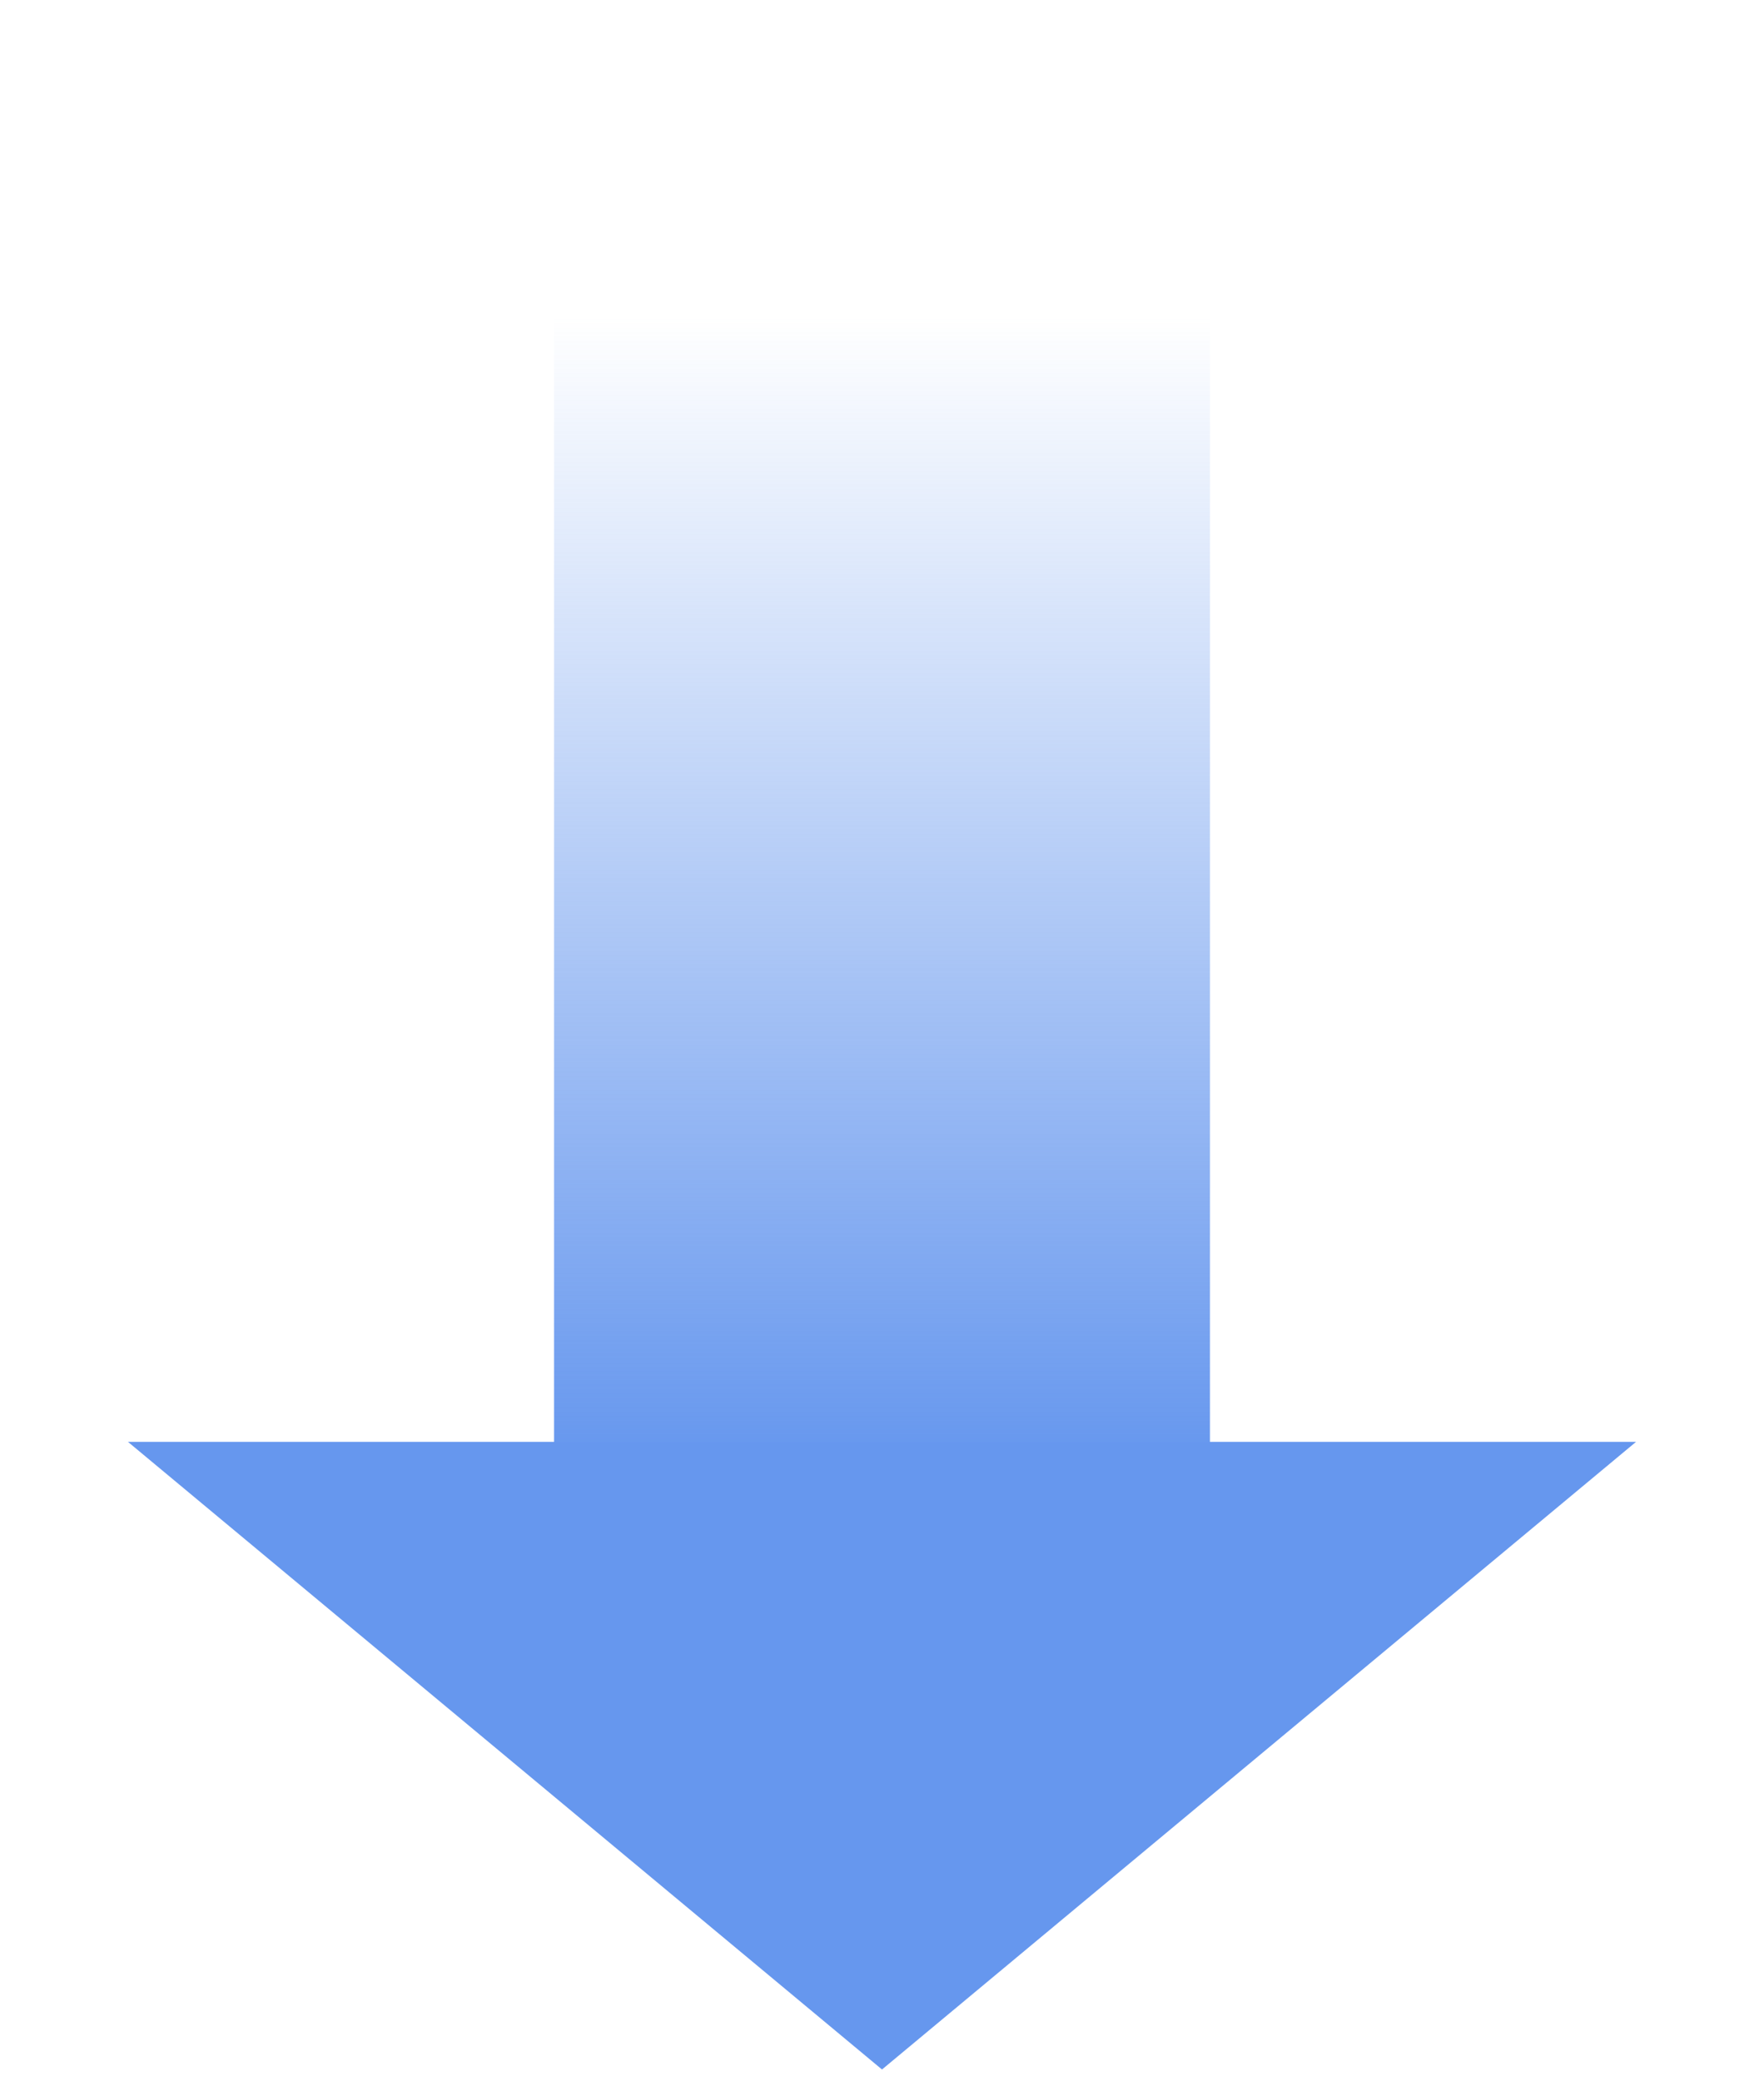
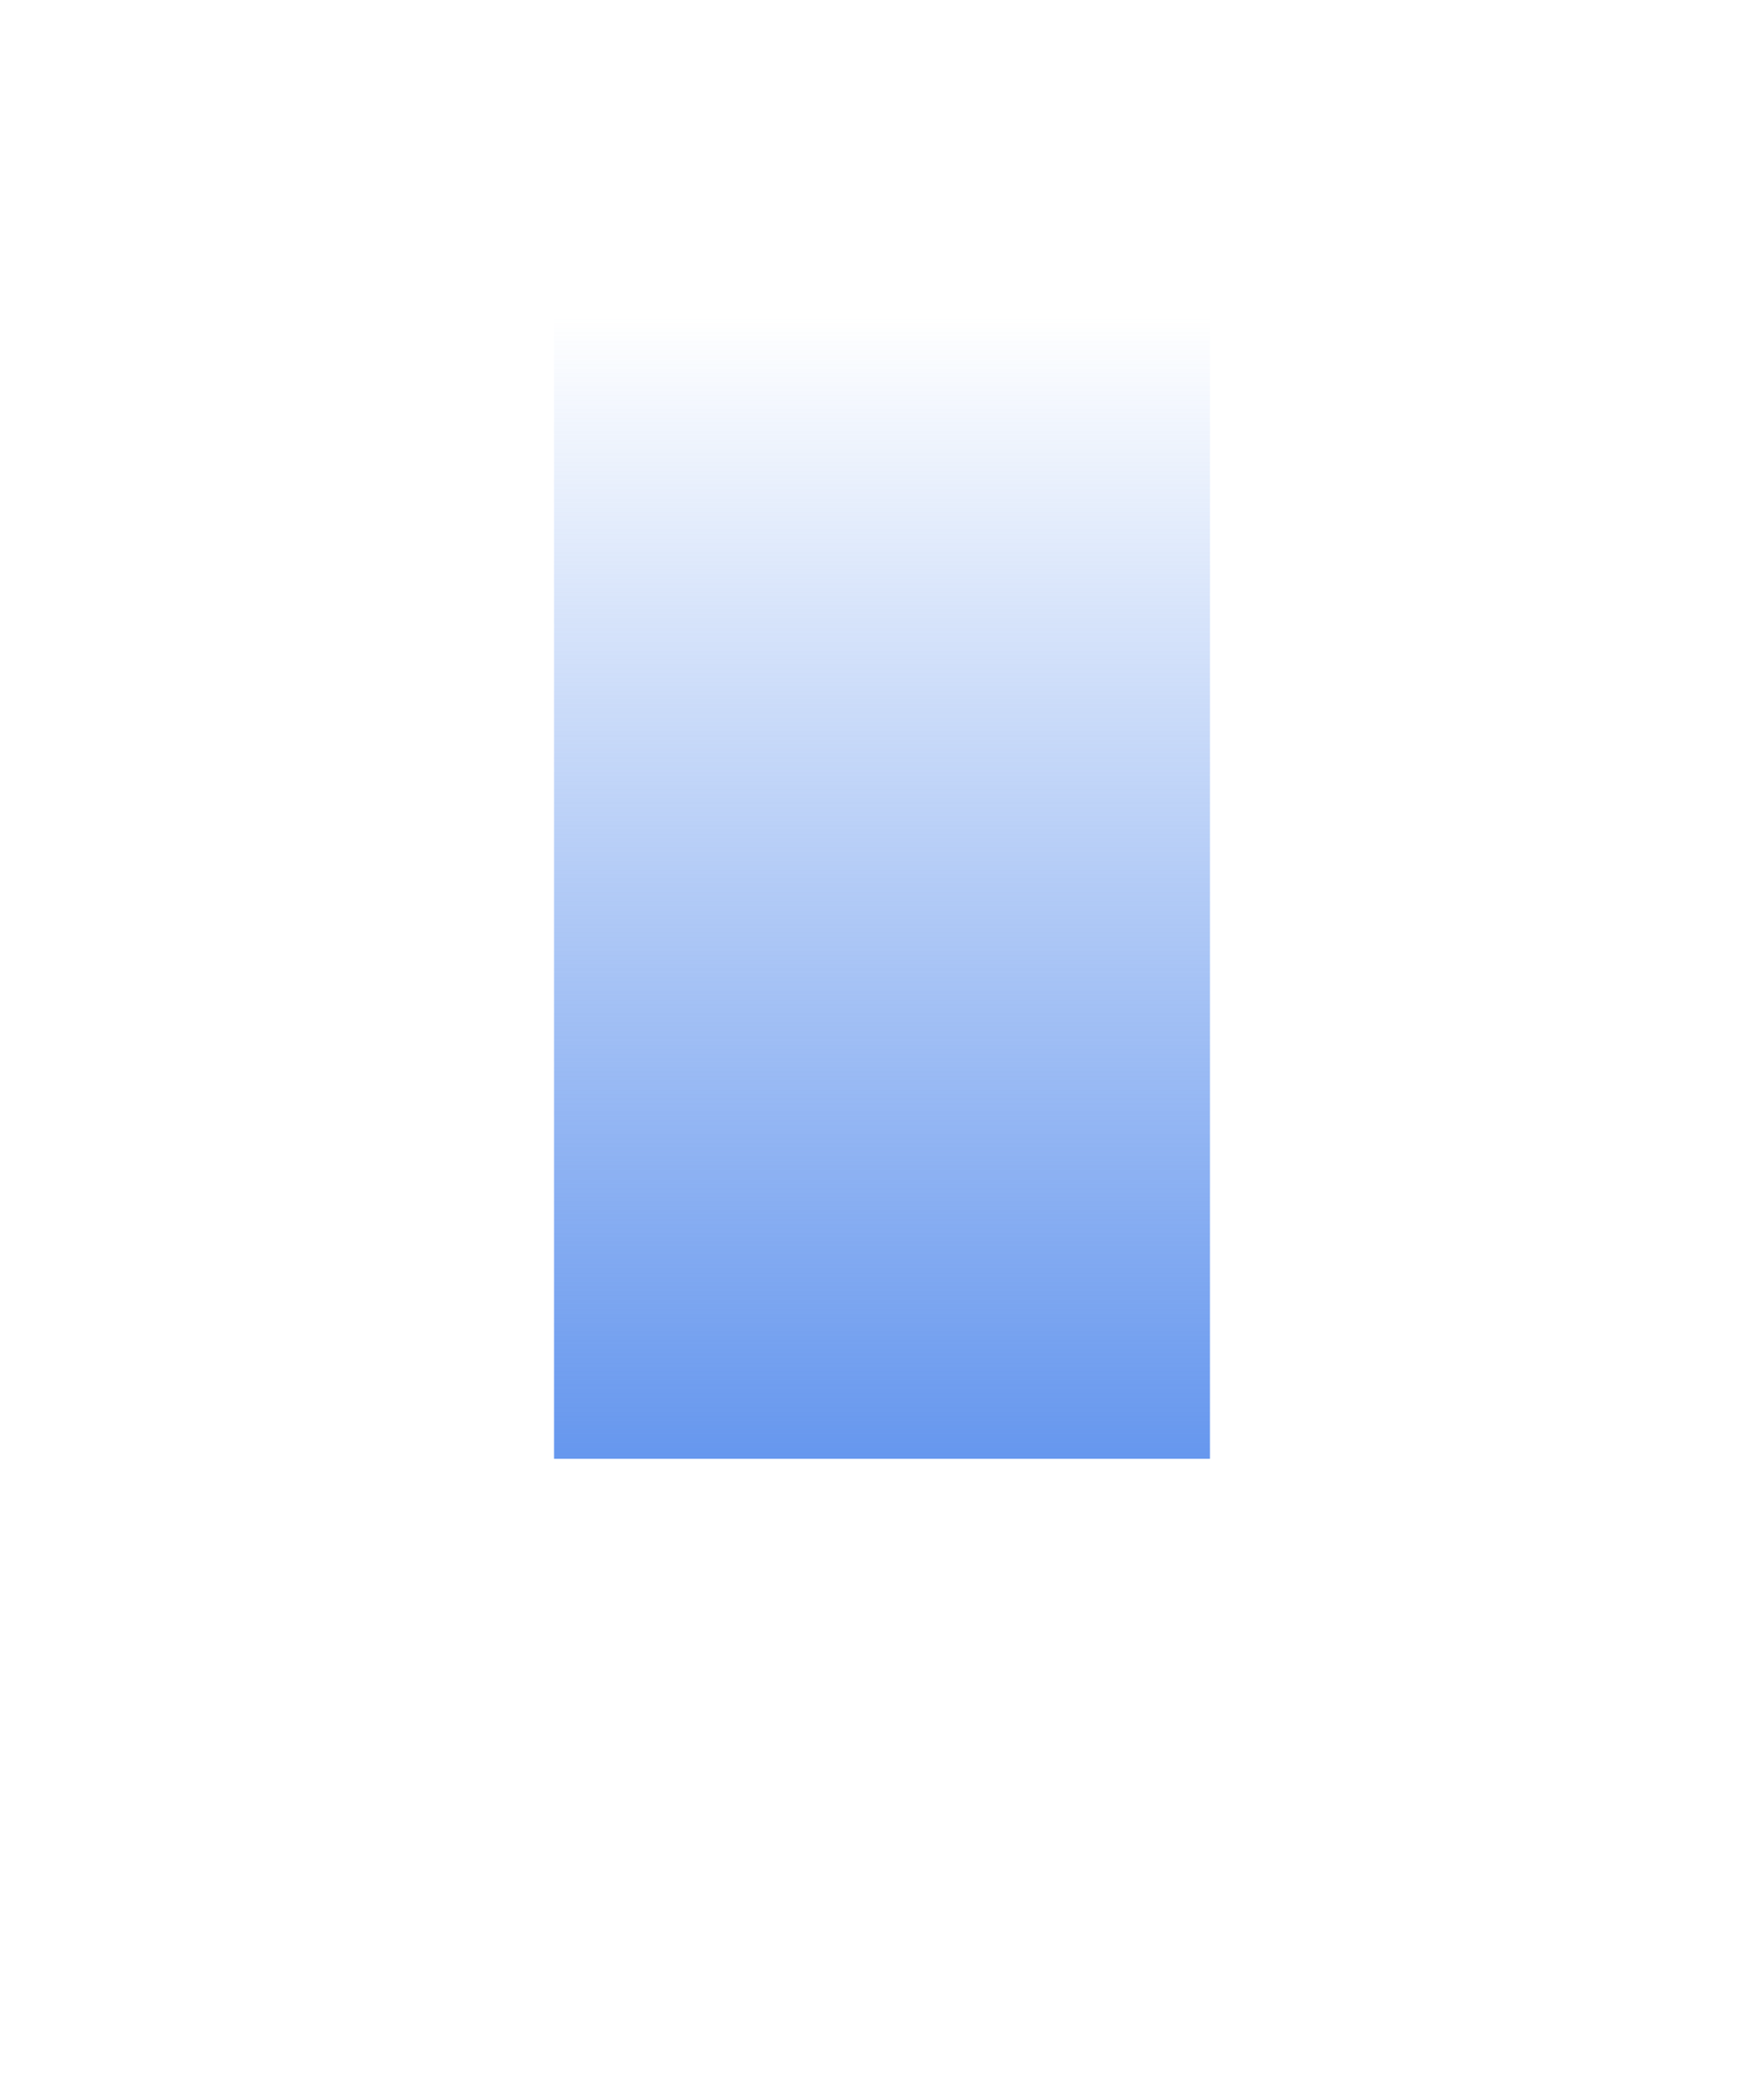
<svg xmlns="http://www.w3.org/2000/svg" width="78" height="92" viewBox="0 0 78 92" fill="none">
  <rect x="24.5" y="0.5" width="29" height="64" fill="url(#paint0_linear_627_7878)" />
-   <path d="M39 91.5L72.342 63.75H5.658L39 91.5Z" fill="#6697EE" />
  <defs>
    <linearGradient id="paint0_linear_627_7878" x1="39.5" y1="64.5" x2="39.5" y2="14" gradientUnits="userSpaceOnUse">
      <stop stop-color="#6697EE" />
      <stop offset="1" stop-color="#6697EE" stop-opacity="0" />
    </linearGradient>
  </defs>
</svg>